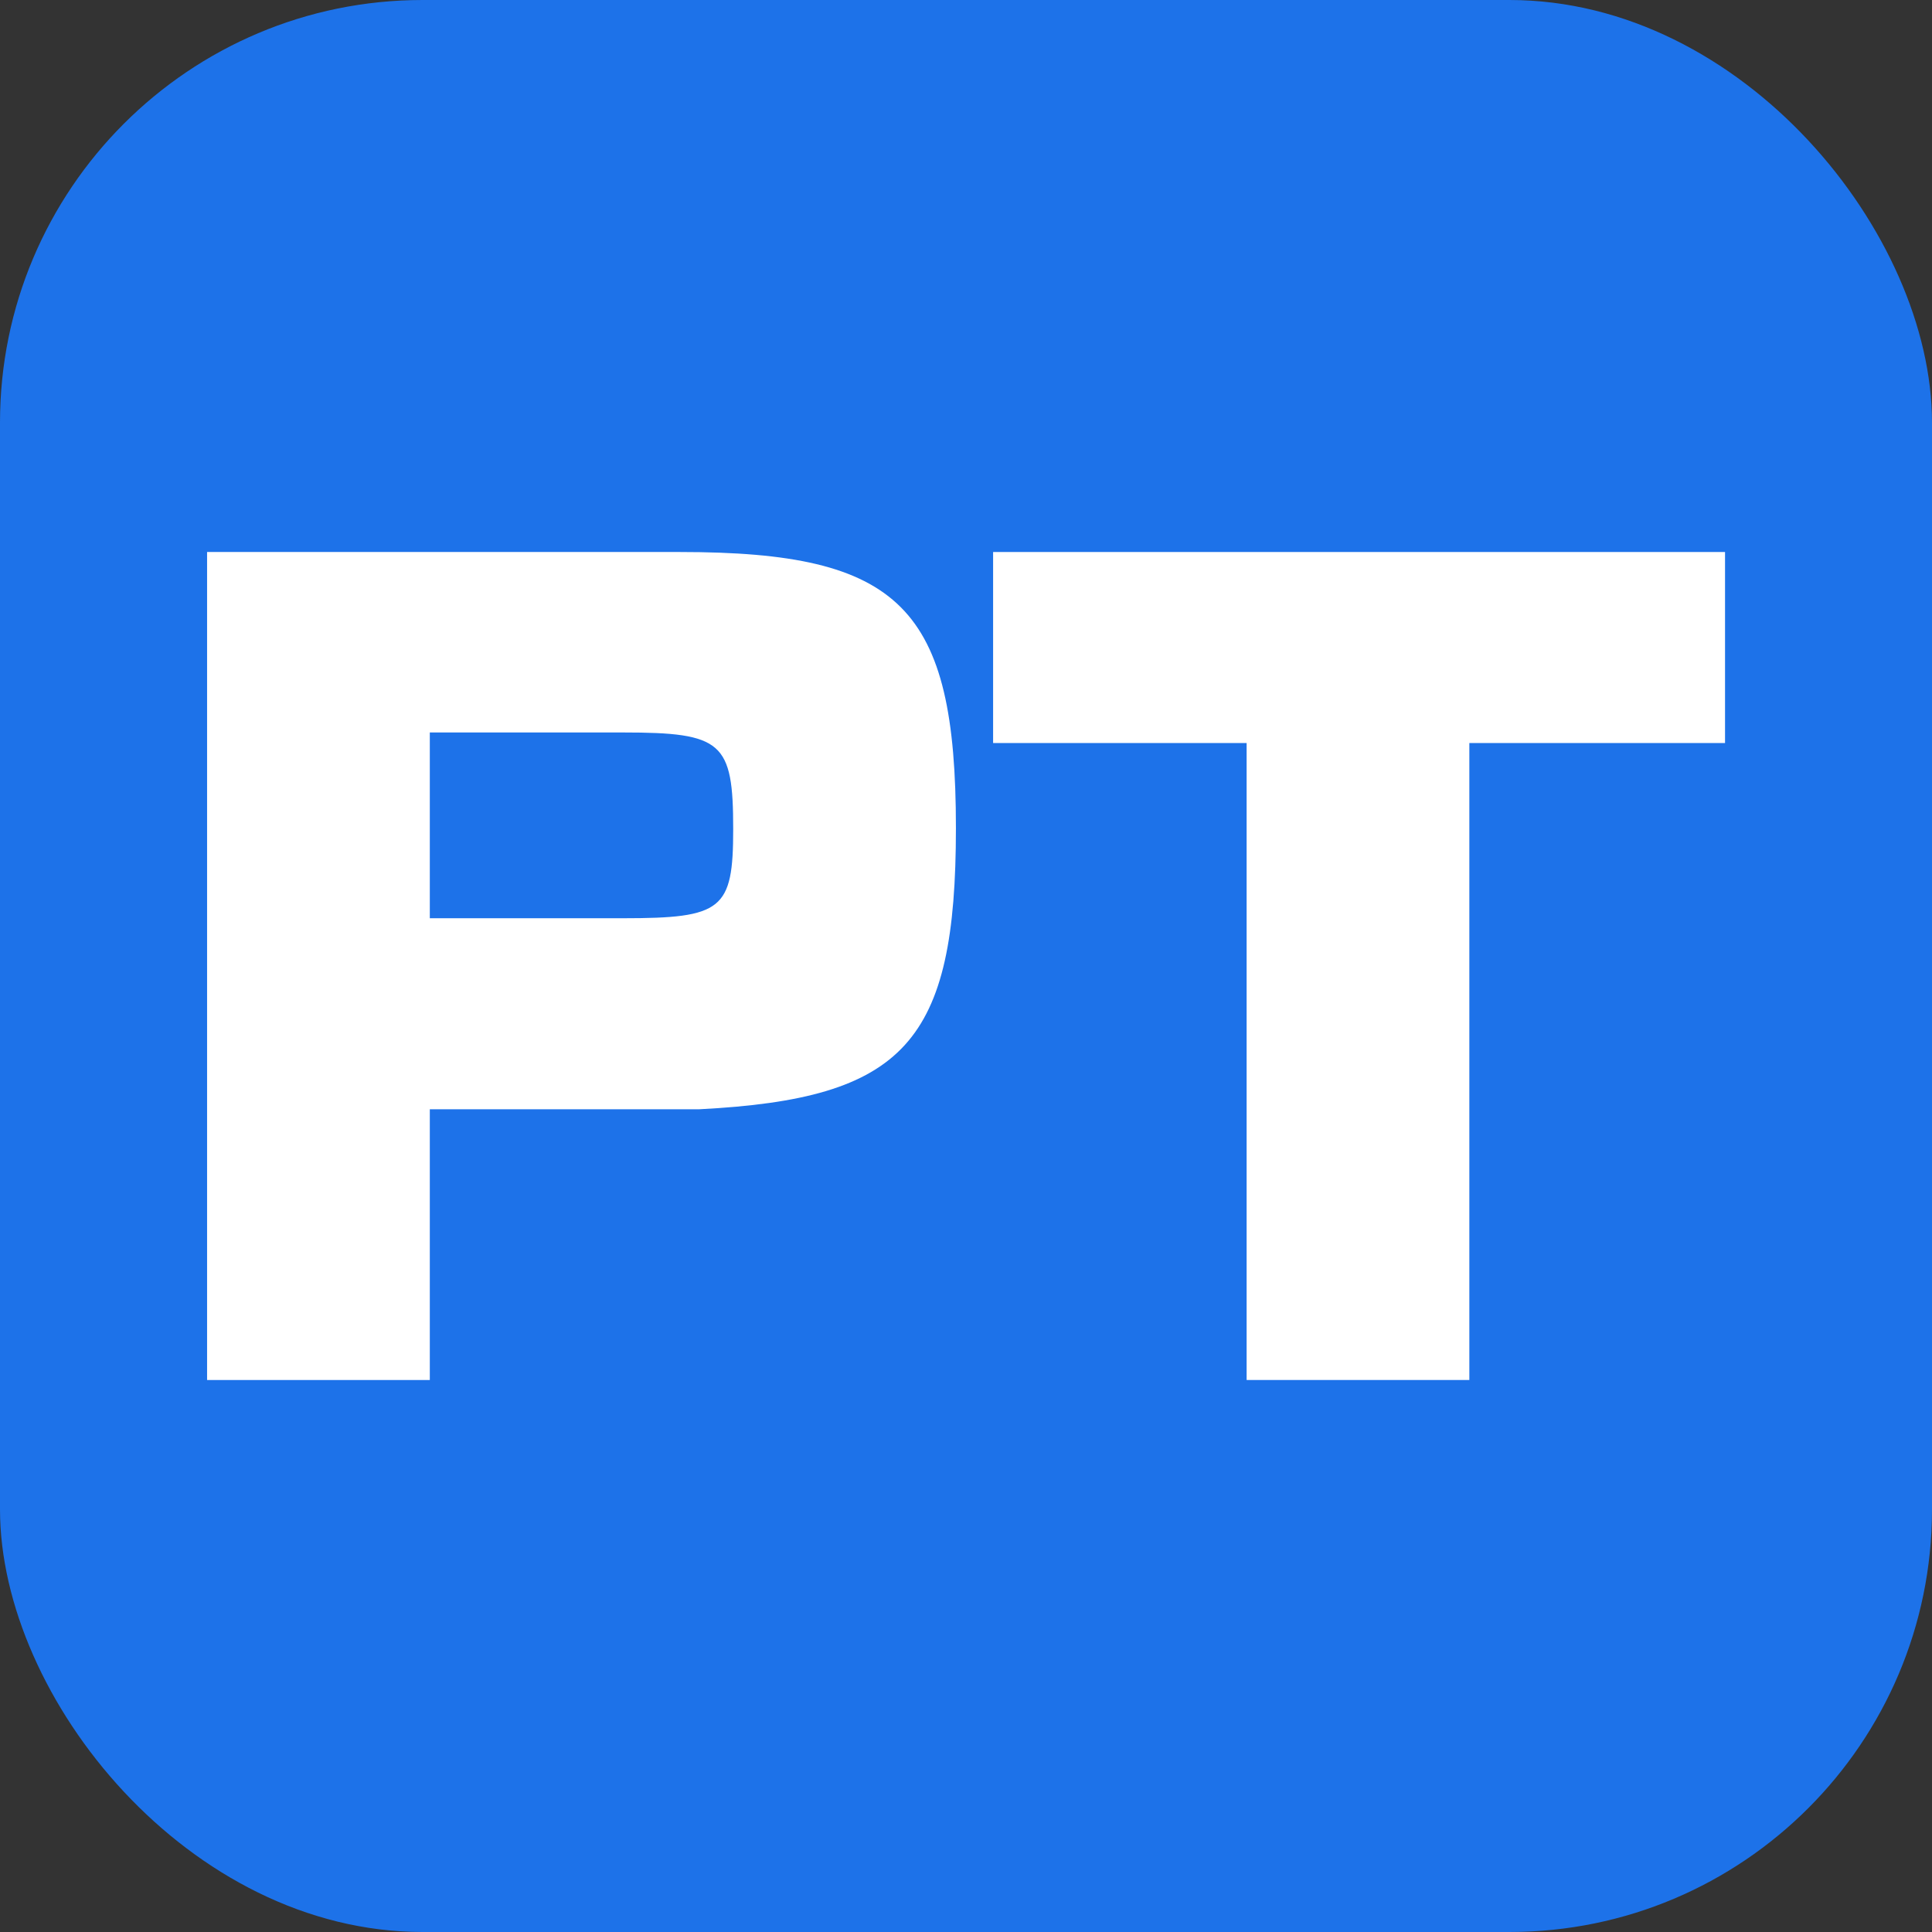
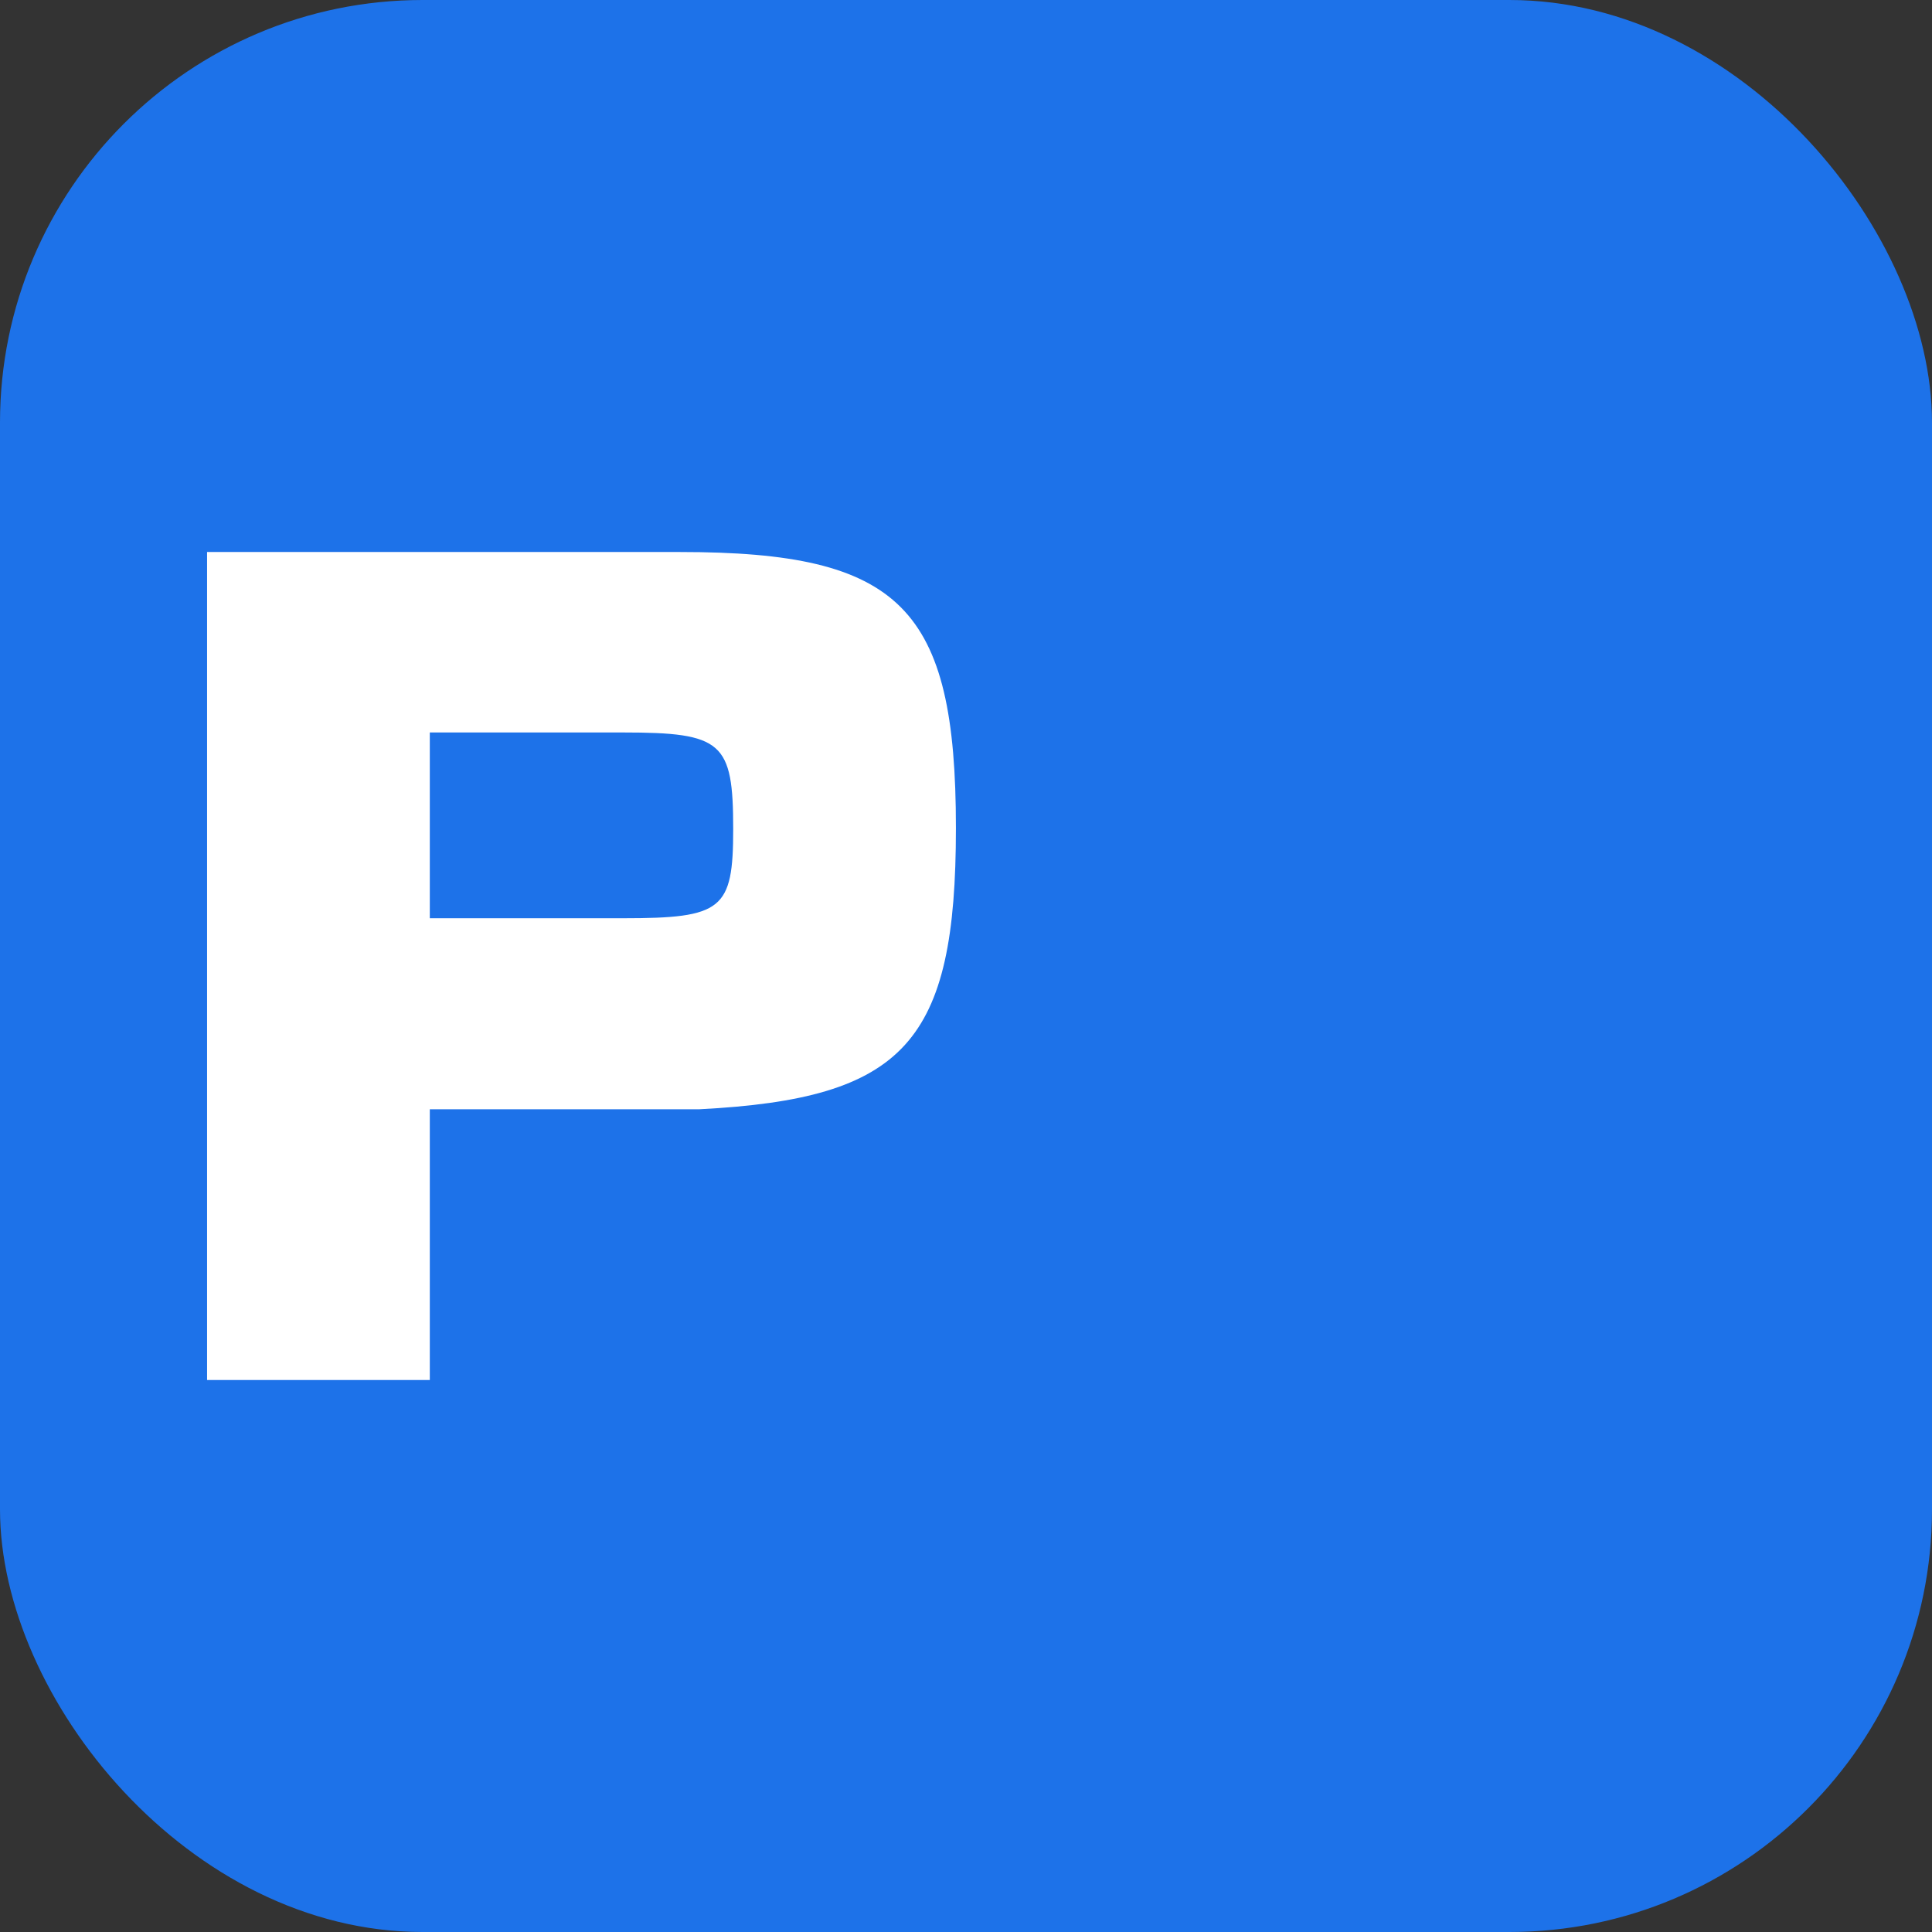
<svg xmlns="http://www.w3.org/2000/svg" width="32" height="32" viewBox="0 0 32 32" fill="none">
  <rect x="0" y="0" width="32" height="32" fill="#333333" stroke="none" />
  <rect width="32" height="32" rx="7" fill="#1D72E9" />
-   <path d="M20.648 22.857V12.307H16.449V9.143H28.572V12.307H24.337V22.857H20.648Z" fill="white" />
  <path d="M3.43 9.143H11.265C14.919 9.143 15.833 10.057 15.833 13.714C15.833 17.266 14.99 18.198 11.582 18.373H7.119V22.857H3.43V9.143ZM7.119 15.209H10.316C11.968 15.209 12.144 15.068 12.144 13.732C12.144 12.29 11.968 12.132 10.316 12.132H7.119V15.209Z" fill="white" />
</svg>